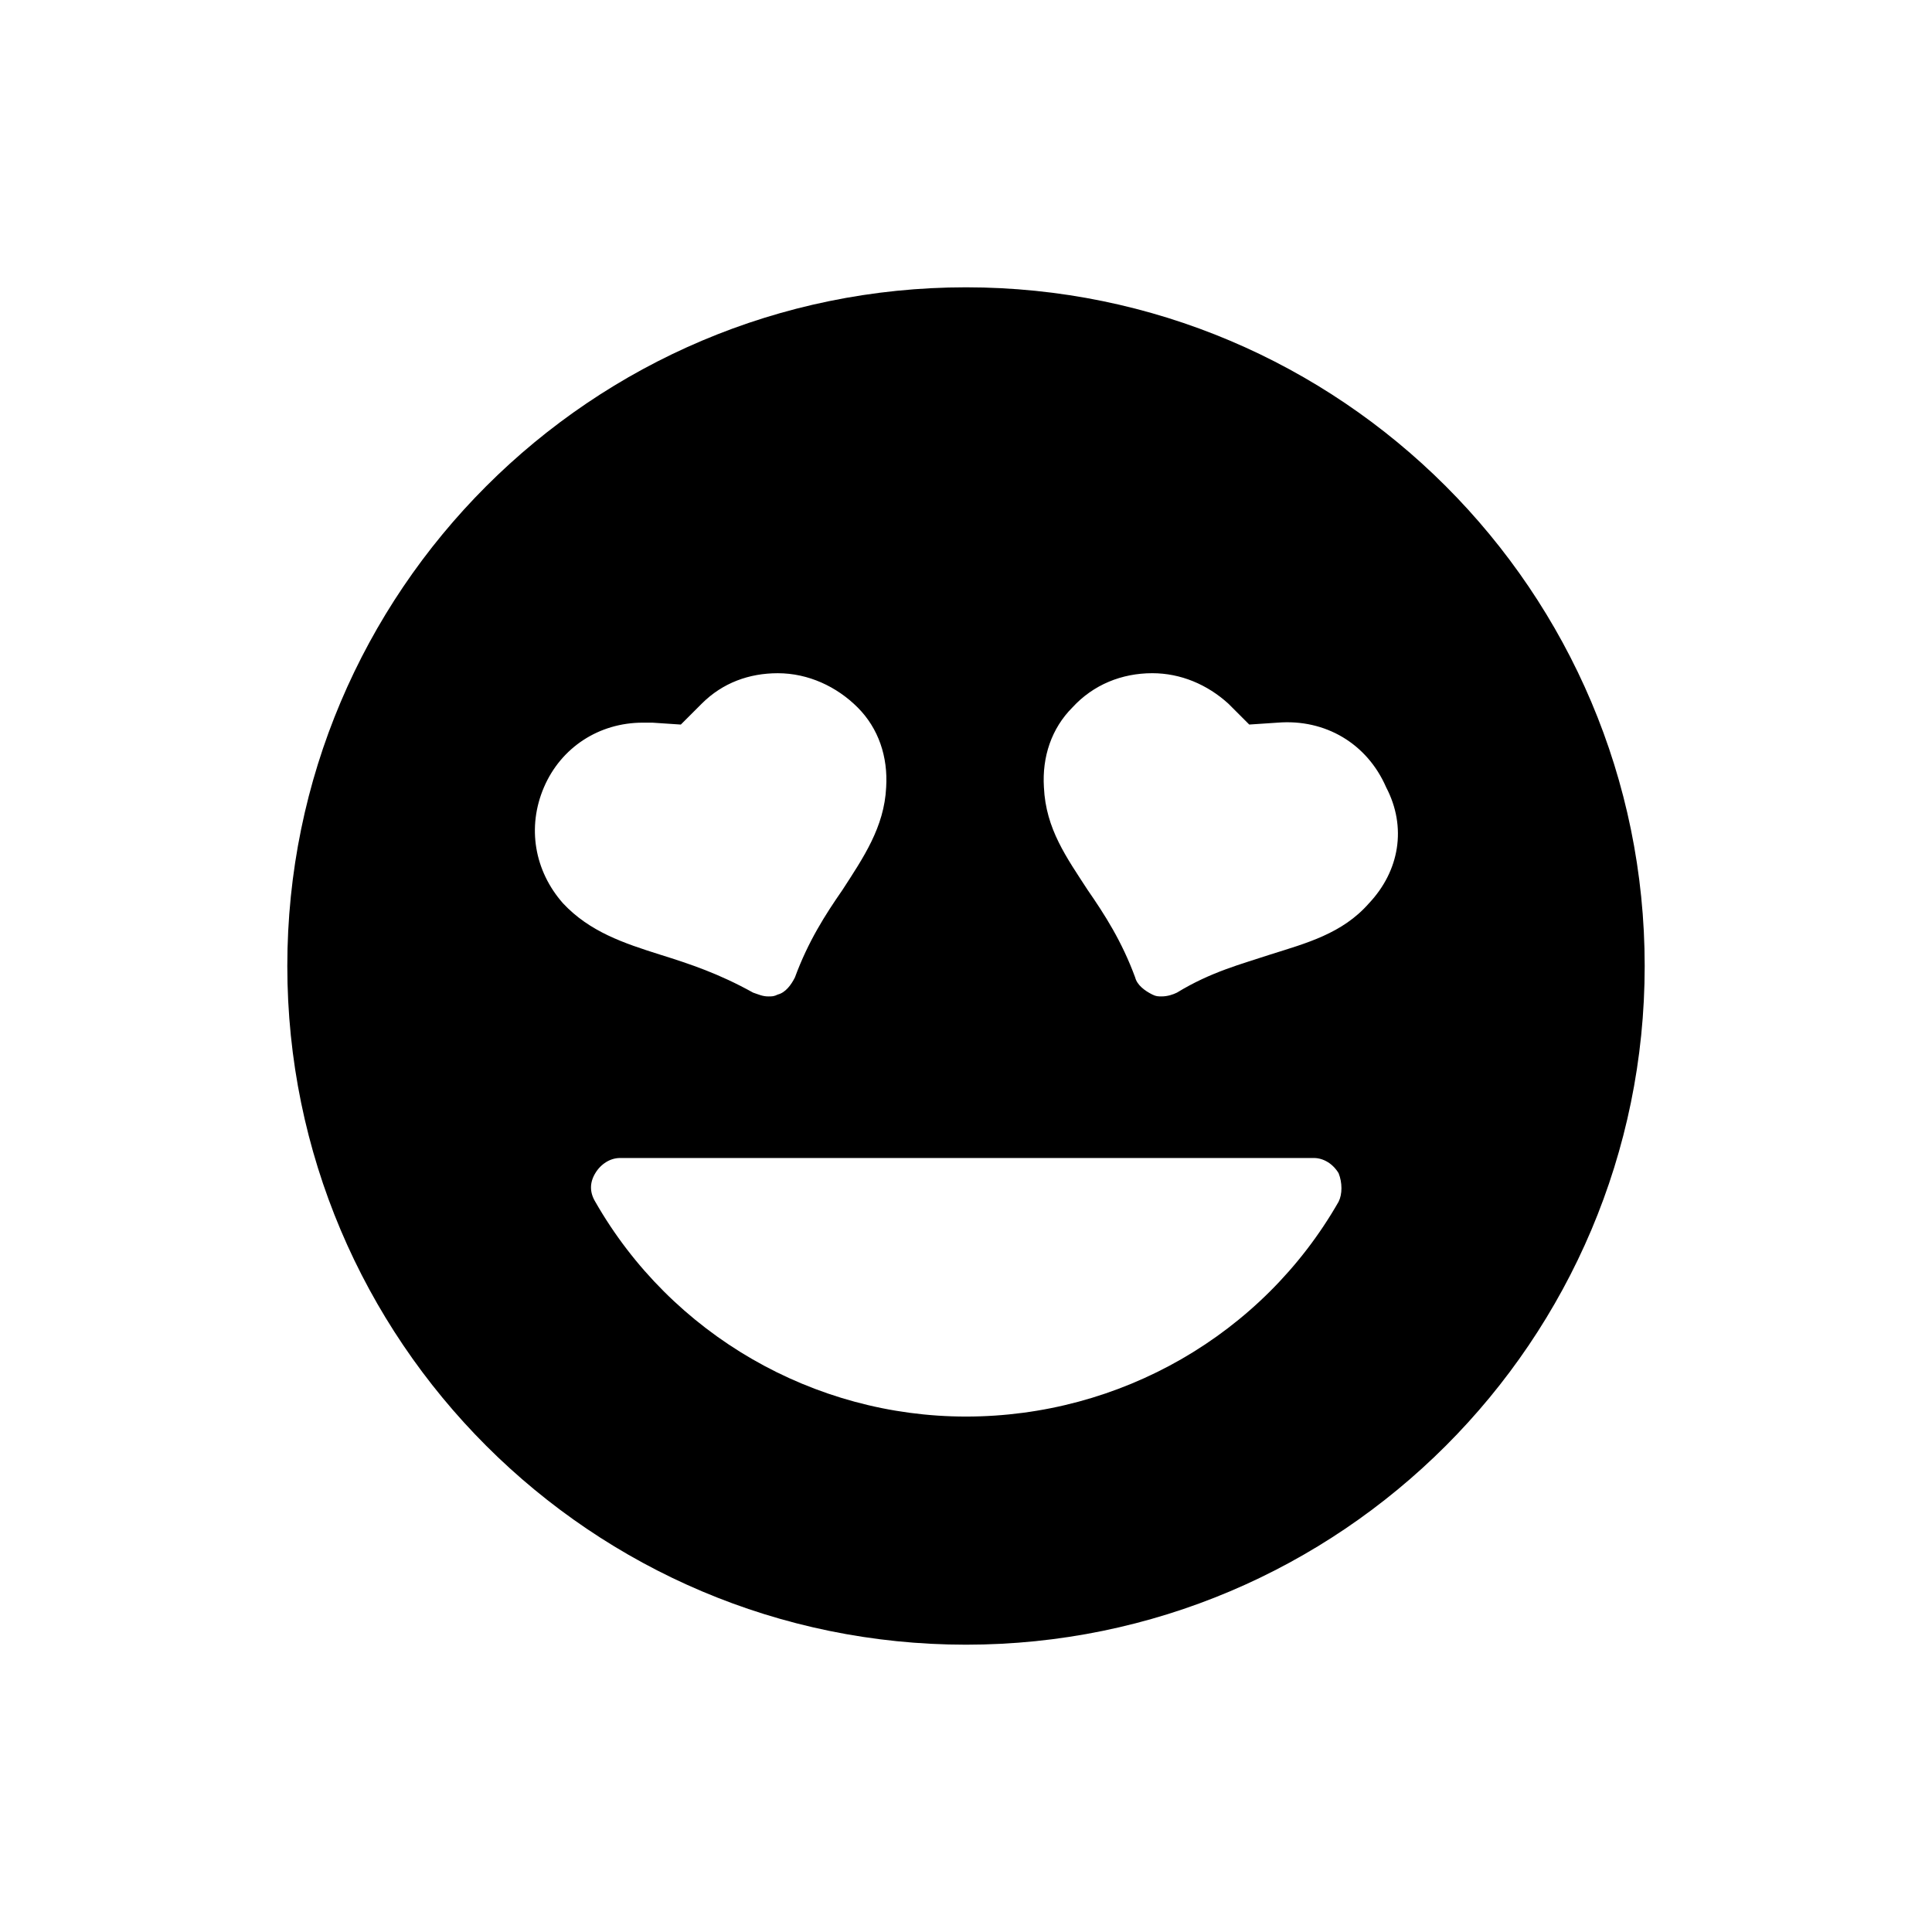
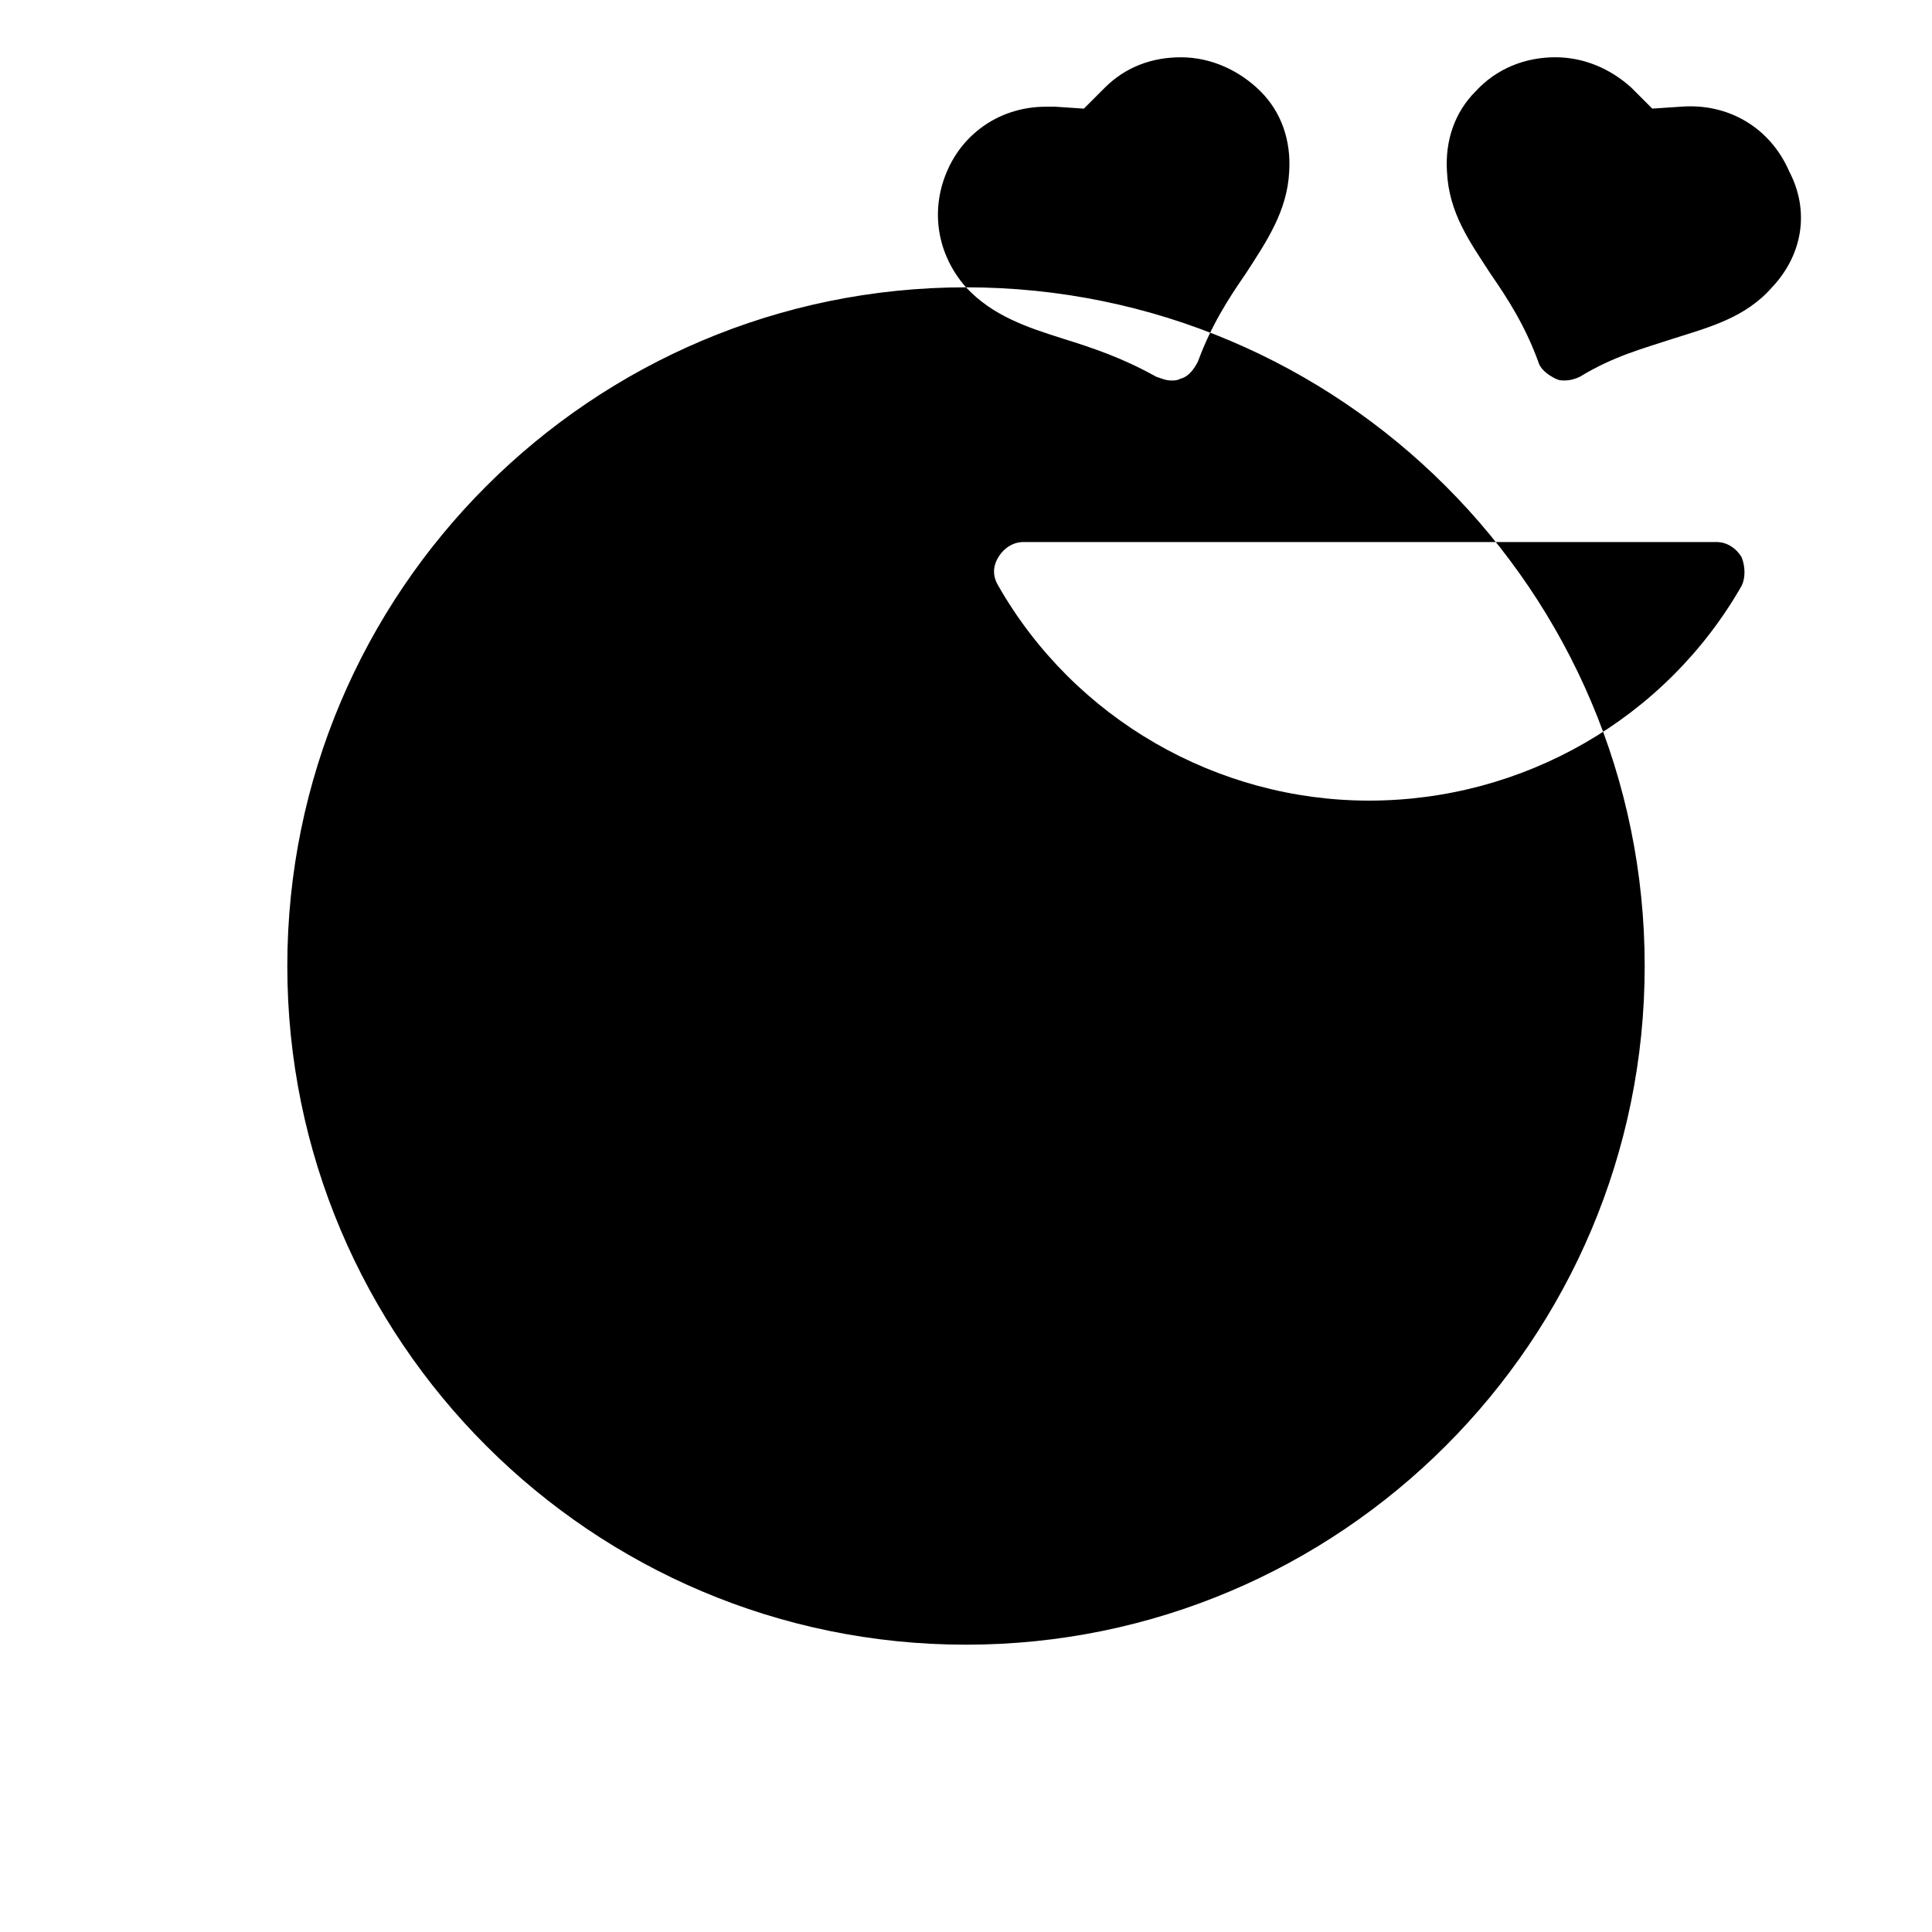
<svg xmlns="http://www.w3.org/2000/svg" fill="#000000" width="800px" height="800px" version="1.1" viewBox="144 144 512 512">
-   <path d="m400 220.14c-99.25 0-179.86 80.609-179.86 179.86s80.609 179.86 179.86 179.86 179.86-80.609 179.86-179.86-80.609-179.86-179.86-179.86zm-106.81 163.23c-7.559-8.566-9.574-20.152-5.039-30.73s14.609-17.129 26.199-17.129h2.519l7.559 0.504 5.543-5.543c5.543-5.543 12.594-8.062 20.152-8.062 8.062 0 15.617 3.527 21.16 9.07 5.543 5.543 8.062 13.098 7.559 21.16-0.504 10.578-6.047 18.641-11.586 27.207-4.535 6.551-9.07 13.602-12.594 23.176-1.008 2.016-2.519 4.031-4.535 4.535-1.008 0.504-1.512 0.504-2.519 0.504-1.512 0-2.519-0.504-4.031-1.008-9.07-5.039-16.625-7.559-24.688-10.078-9.578-3.023-18.645-6.047-25.699-13.605zm205.55 79.102c-20.152 35.266-57.938 56.93-98.746 56.93-40.305 0-78.09-21.664-98.242-56.93-1.512-2.519-1.512-5.039 0-7.559 1.512-2.519 4.031-4.031 6.551-4.031h183.89c2.519 0 5.039 1.512 6.551 4.031 1.004 2.519 1.004 5.543-0.004 7.559zm8.059-79.102c-7.055 8.062-16.625 10.578-26.199 13.602-7.559 2.519-15.617 4.535-24.688 10.078-1.008 0.504-2.519 1.008-4.031 1.008-1.008 0-1.512 0-2.519-0.504-2.016-1.008-4.031-2.519-4.535-4.535-3.527-9.574-8.062-16.625-12.594-23.176-5.543-8.566-11.082-16.121-11.586-27.207-0.504-8.062 2.016-15.617 7.559-21.16 5.543-6.047 13.098-9.07 21.16-9.07 7.559 0 14.609 3.023 20.152 8.062l5.543 5.543 7.559-0.504c12.594-1.008 23.68 5.543 28.719 17.129 5.539 10.582 3.523 22.172-4.539 30.734z" />
+   <path d="m400 220.14c-99.25 0-179.86 80.609-179.86 179.86s80.609 179.86 179.86 179.86 179.86-80.609 179.86-179.86-80.609-179.86-179.86-179.86zc-7.559-8.566-9.574-20.152-5.039-30.73s14.609-17.129 26.199-17.129h2.519l7.559 0.504 5.543-5.543c5.543-5.543 12.594-8.062 20.152-8.062 8.062 0 15.617 3.527 21.16 9.07 5.543 5.543 8.062 13.098 7.559 21.16-0.504 10.578-6.047 18.641-11.586 27.207-4.535 6.551-9.07 13.602-12.594 23.176-1.008 2.016-2.519 4.031-4.535 4.535-1.008 0.504-1.512 0.504-2.519 0.504-1.512 0-2.519-0.504-4.031-1.008-9.07-5.039-16.625-7.559-24.688-10.078-9.578-3.023-18.645-6.047-25.699-13.605zm205.55 79.102c-20.152 35.266-57.938 56.93-98.746 56.93-40.305 0-78.09-21.664-98.242-56.93-1.512-2.519-1.512-5.039 0-7.559 1.512-2.519 4.031-4.031 6.551-4.031h183.89c2.519 0 5.039 1.512 6.551 4.031 1.004 2.519 1.004 5.543-0.004 7.559zm8.059-79.102c-7.055 8.062-16.625 10.578-26.199 13.602-7.559 2.519-15.617 4.535-24.688 10.078-1.008 0.504-2.519 1.008-4.031 1.008-1.008 0-1.512 0-2.519-0.504-2.016-1.008-4.031-2.519-4.535-4.535-3.527-9.574-8.062-16.625-12.594-23.176-5.543-8.566-11.082-16.121-11.586-27.207-0.504-8.062 2.016-15.617 7.559-21.16 5.543-6.047 13.098-9.07 21.16-9.07 7.559 0 14.609 3.023 20.152 8.062l5.543 5.543 7.559-0.504c12.594-1.008 23.68 5.543 28.719 17.129 5.539 10.582 3.523 22.172-4.539 30.734z" />
</svg>